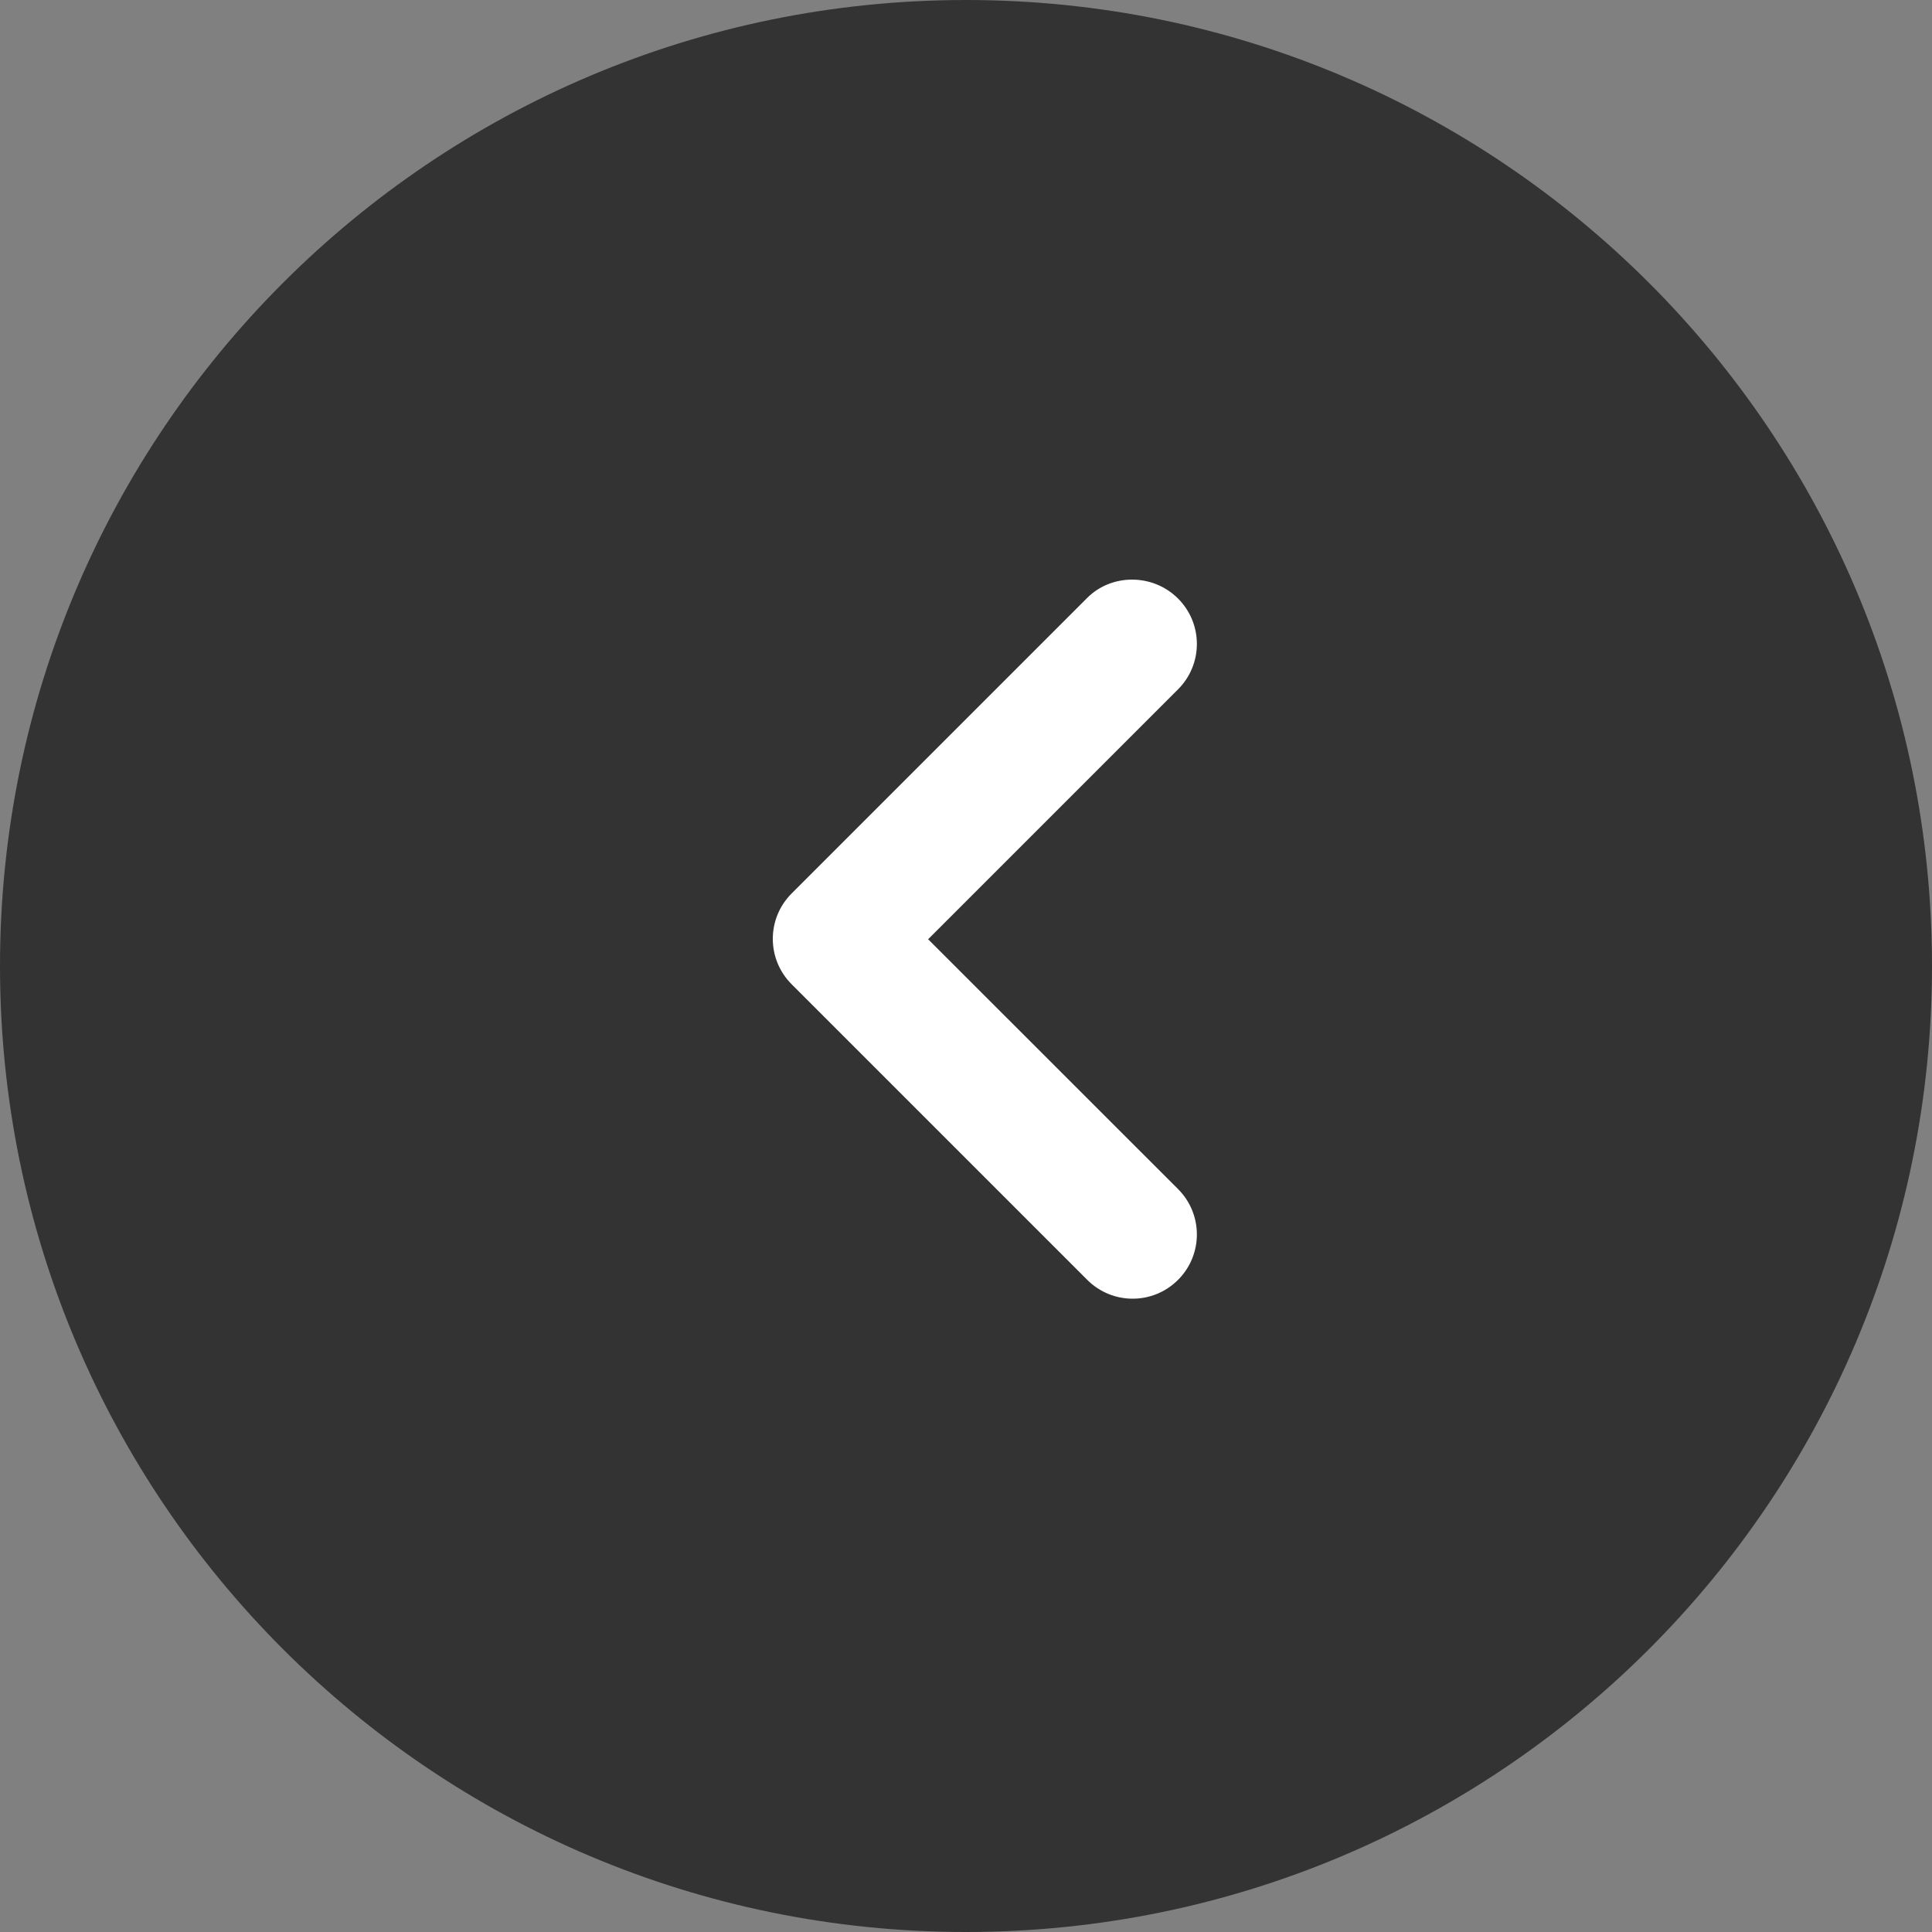
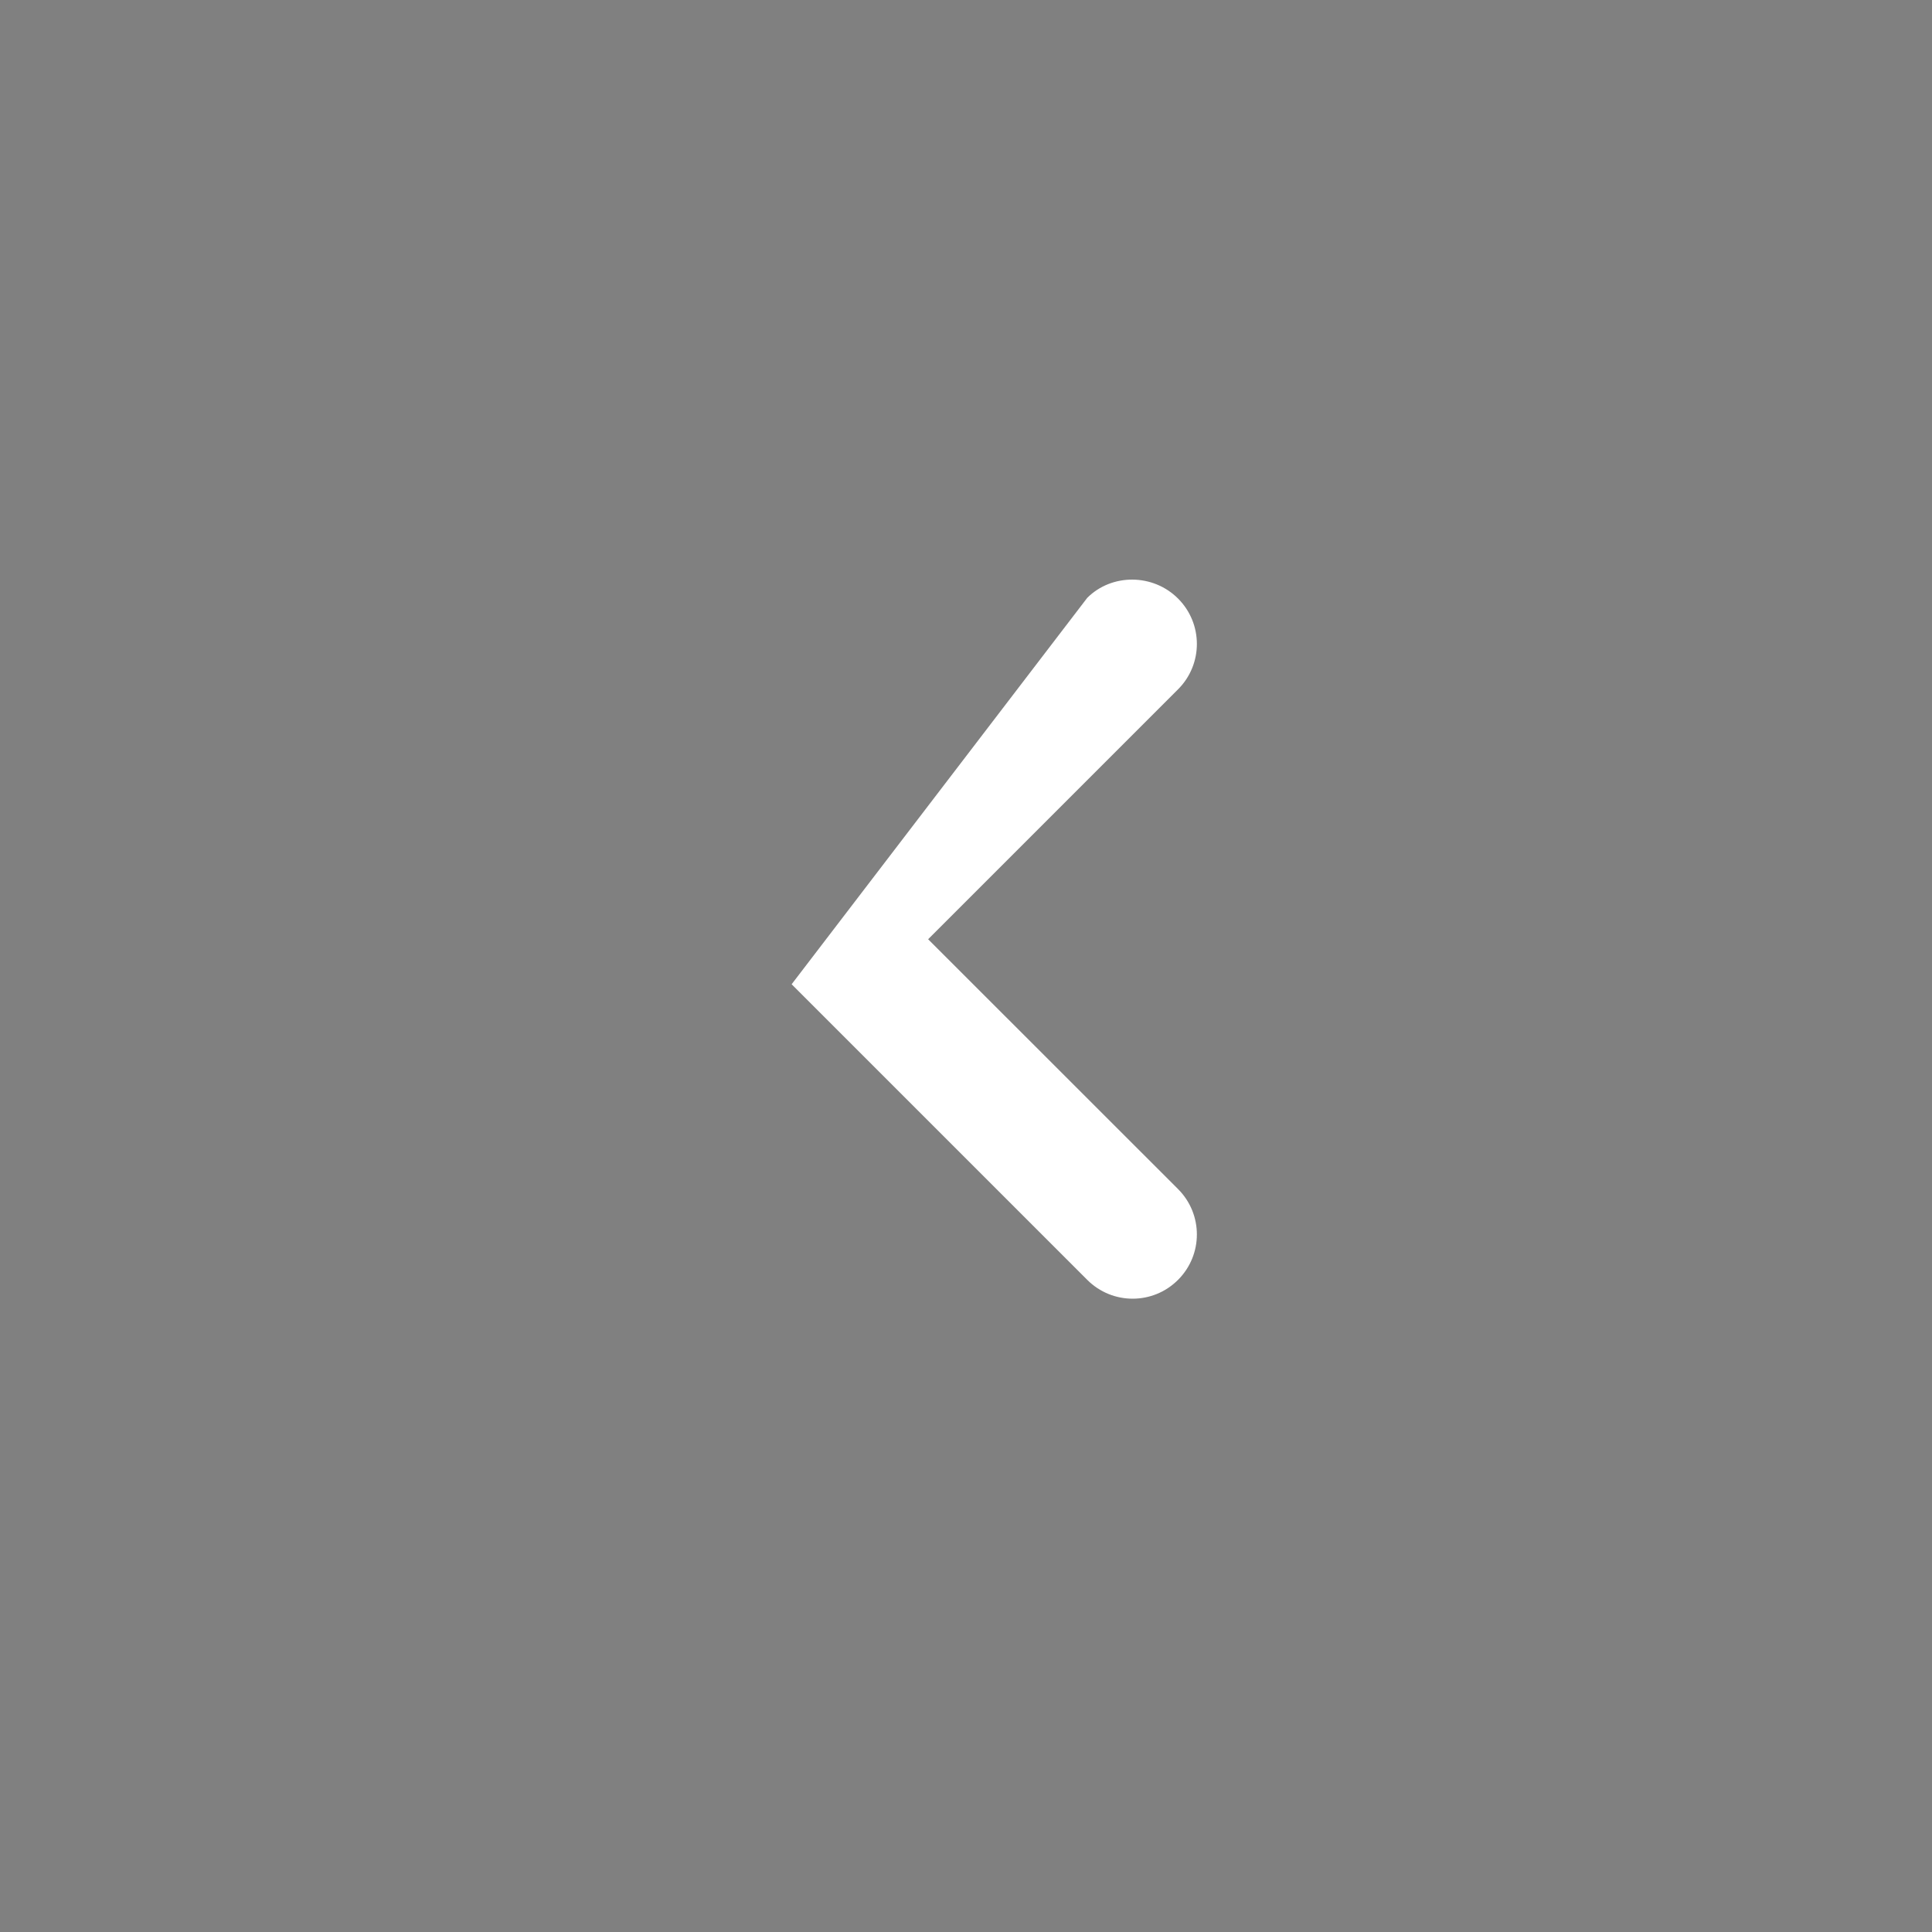
<svg xmlns="http://www.w3.org/2000/svg" width="20" height="20" viewBox="0 0 20 20" fill="none">
  <rect x="0" y="0" width="20" height="20" fill="#808080" stroke="none" />
-   <path d="M0 10C0 4.477 4.477 0 10 0C15.523 0 20 4.477 20 10C20 15.523 15.523 20 10 20C4.477 20 0 15.523 0 10Z" fill="#333333" />
-   <path d="M12.195 6.196C12.455 6.456 12.455 6.876 12.195 7.136L9.608 9.723L12.195 12.309C12.455 12.569 12.455 12.989 12.195 13.249C11.935 13.509 11.515 13.509 11.255 13.249L8.195 10.189C7.935 9.929 7.935 9.509 8.195 9.249L11.255 6.189C11.508 5.936 11.935 5.936 12.195 6.196Z" fill="white" />
+   <path d="M12.195 6.196C12.455 6.456 12.455 6.876 12.195 7.136L9.608 9.723L12.195 12.309C12.455 12.569 12.455 12.989 12.195 13.249C11.935 13.509 11.515 13.509 11.255 13.249L8.195 10.189L11.255 6.189C11.508 5.936 11.935 5.936 12.195 6.196Z" fill="white" />
</svg>